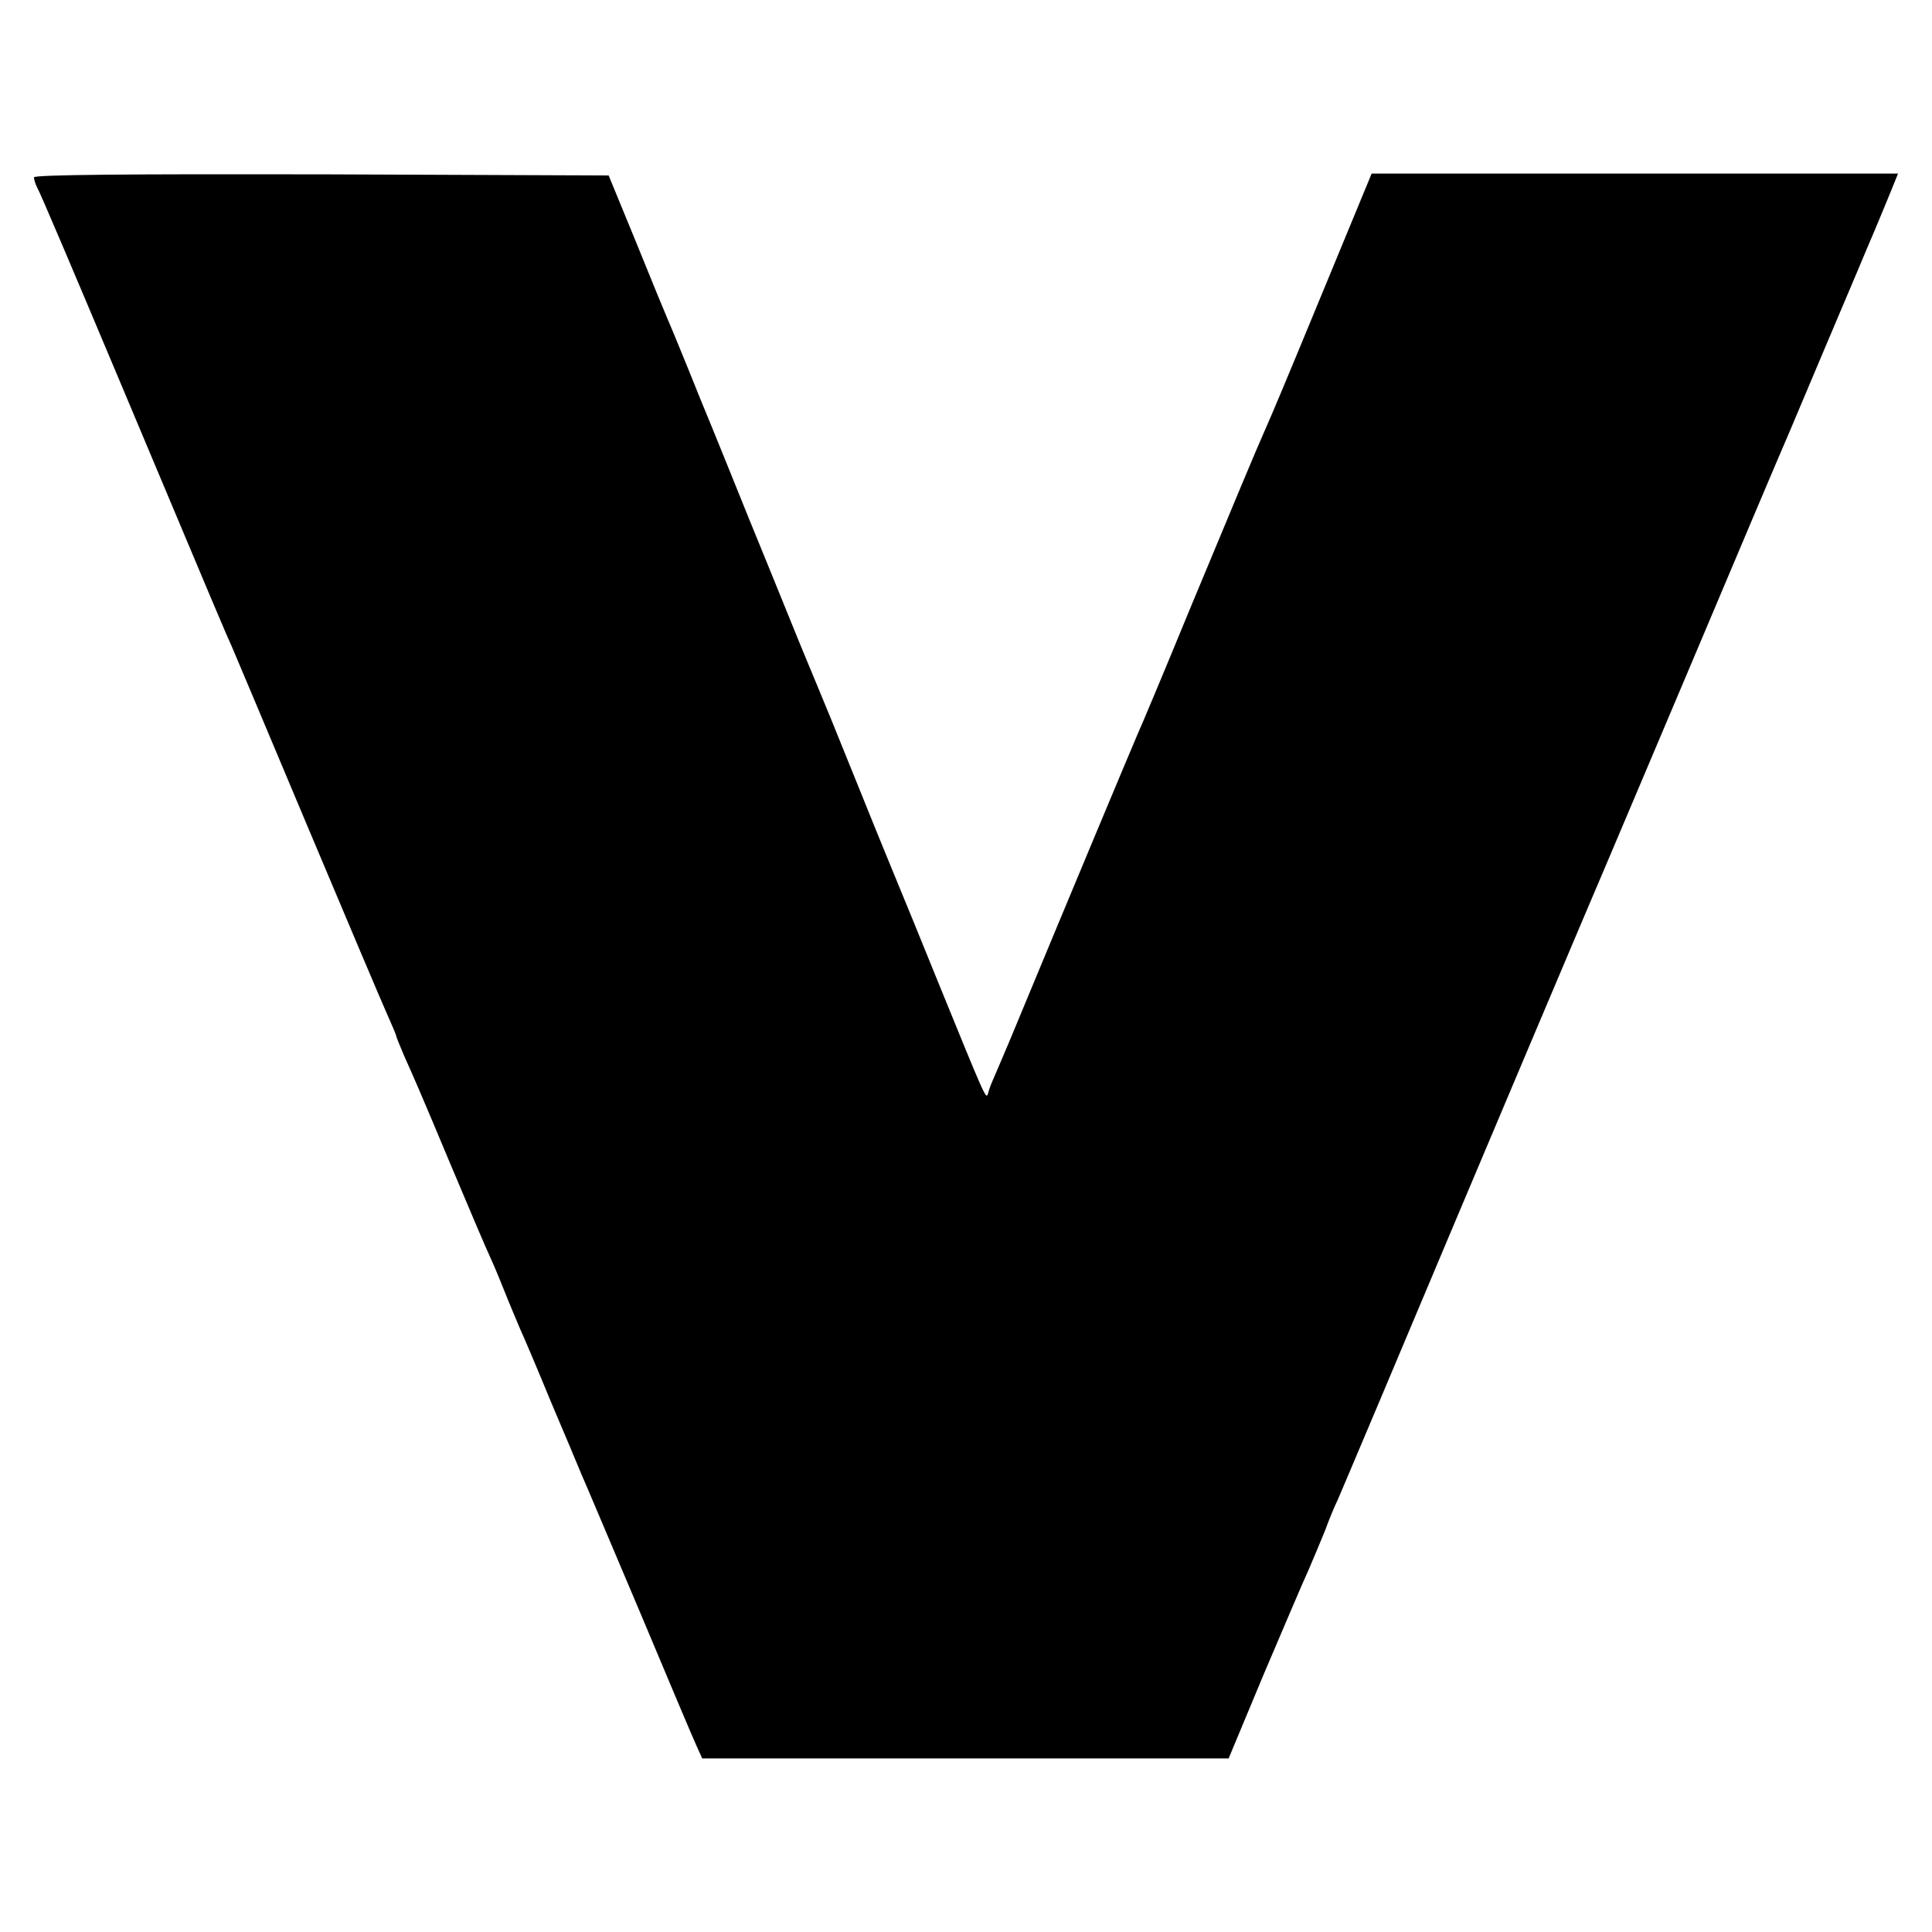
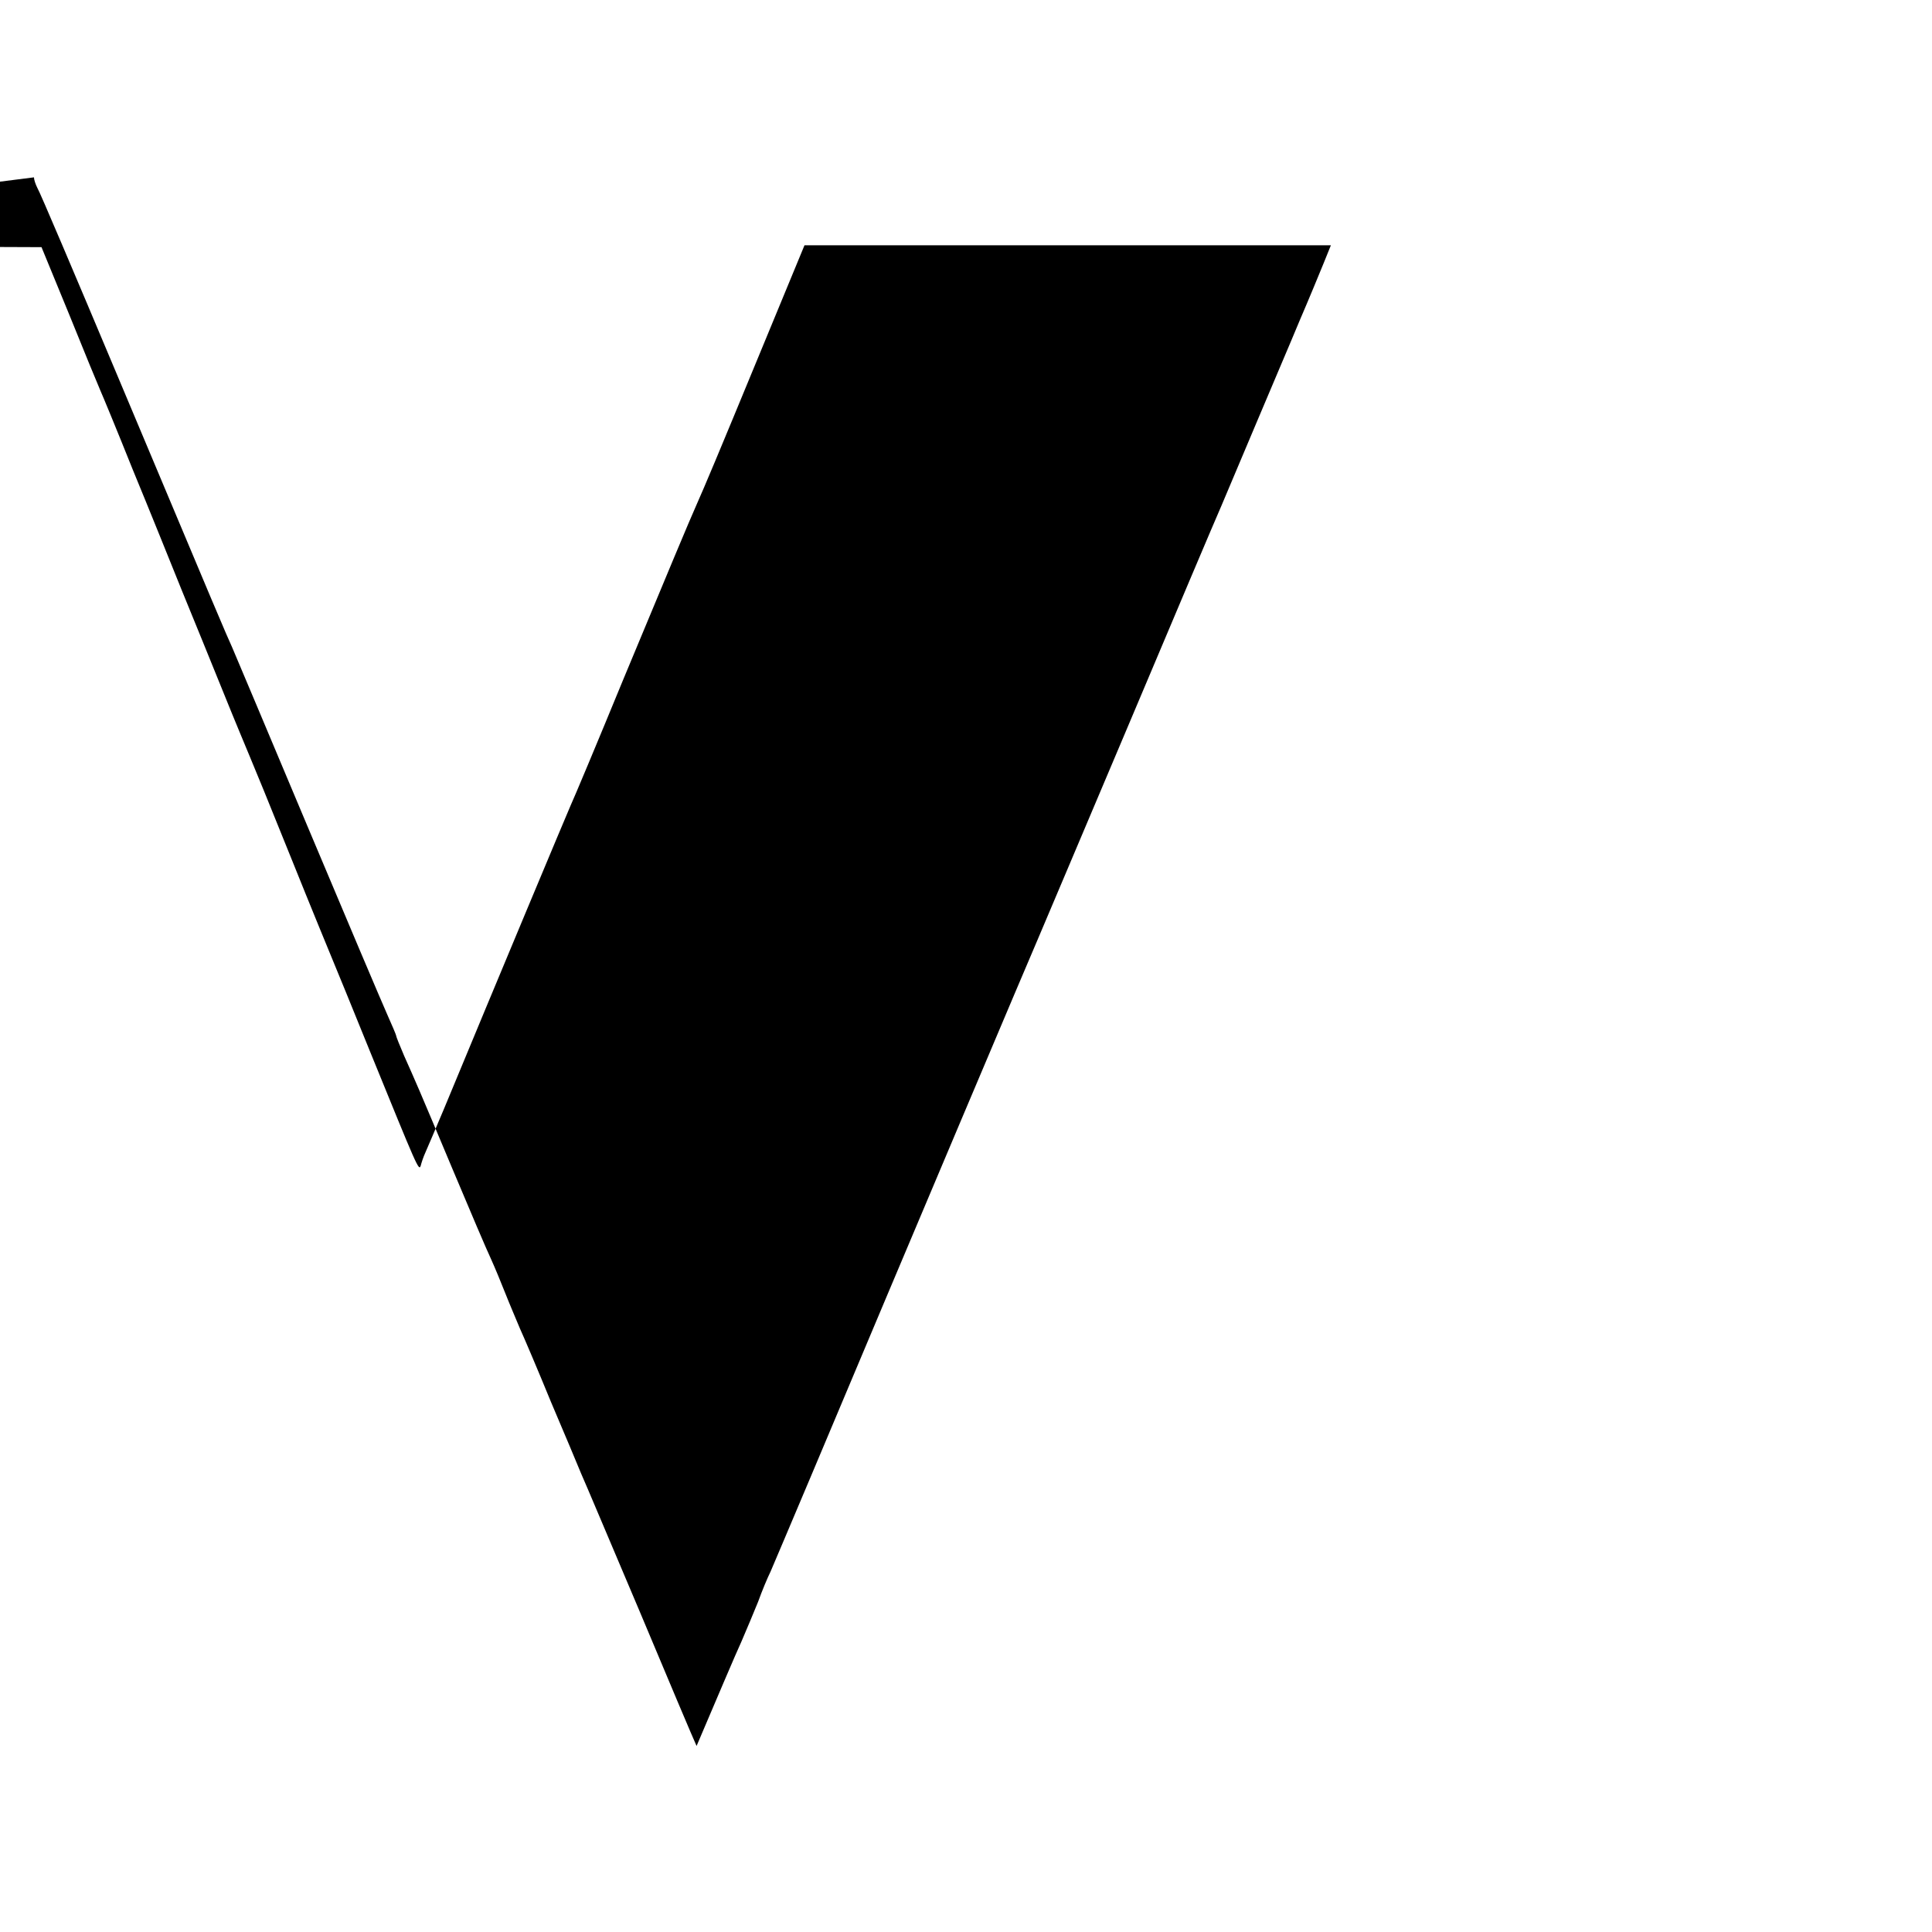
<svg xmlns="http://www.w3.org/2000/svg" version="1.0" width="512pt" height="512pt" viewBox="0 0 512 512" preserveAspectRatio="xMidYMid meet">
  <g transform="translate(0,512) scale(0.1,-0.1)" fill="#000000" stroke="none">
-     <path d="M90 4650 c0 -6 4 -18 9 -28 6 -9 101 -233 212 -497 270 -643 288 -685 304 -720 7 -16 97 -230 200 -475 103 -245 198 -469 211 -498 13 -29 24 -55 24 -57 0 -3 10 -27 21 -53 29 -65 36 -80 129 -302 45 -107 90 -213 101 -236 10 -22 27 -63 38 -91 11 -28 29 -70 39 -94 11 -24 48 -111 82 -194 35 -82 71 -168 80 -190 10 -22 79 -186 155 -365 75 -179 143 -340 151 -357 l15 -33 697 0 698 0 93 223 c52 122 105 247 119 277 13 30 33 78 44 105 10 28 25 64 33 80 7 17 56 131 108 255 259 616 590 1398 602 1425 7 17 113 266 235 555 122 289 234 554 250 590 15 36 58 137 95 225 37 88 88 207 112 265 25 58 53 126 64 153 l19 47 -698 0 -697 0 -119 -288 c-113 -274 -146 -352 -166 -397 -21 -47 -76 -179 -195 -465 -69 -168 -132 -318 -140 -335 -11 -25 -191 -455 -336 -805 -22 -52 -44 -104 -49 -115 -5 -11 -10 -26 -12 -34 -5 -16 -9 -5 -133 299 -48 118 -93 229 -100 245 -7 17 -57 138 -110 270 -53 132 -103 254 -110 270 -7 17 -39 93 -70 170 -31 77 -81 199 -110 270 -29 72 -87 216 -130 320 -42 105 -81 199 -86 210 -5 11 -42 101 -82 200 l-74 180 -761 3 c-513 1 -762 -1 -762 -8z" />
+     <path d="M90 4650 c0 -6 4 -18 9 -28 6 -9 101 -233 212 -497 270 -643 288 -685 304 -720 7 -16 97 -230 200 -475 103 -245 198 -469 211 -498 13 -29 24 -55 24 -57 0 -3 10 -27 21 -53 29 -65 36 -80 129 -302 45 -107 90 -213 101 -236 10 -22 27 -63 38 -91 11 -28 29 -70 39 -94 11 -24 48 -111 82 -194 35 -82 71 -168 80 -190 10 -22 79 -186 155 -365 75 -179 143 -340 151 -357 c52 122 105 247 119 277 13 30 33 78 44 105 10 28 25 64 33 80 7 17 56 131 108 255 259 616 590 1398 602 1425 7 17 113 266 235 555 122 289 234 554 250 590 15 36 58 137 95 225 37 88 88 207 112 265 25 58 53 126 64 153 l19 47 -698 0 -697 0 -119 -288 c-113 -274 -146 -352 -166 -397 -21 -47 -76 -179 -195 -465 -69 -168 -132 -318 -140 -335 -11 -25 -191 -455 -336 -805 -22 -52 -44 -104 -49 -115 -5 -11 -10 -26 -12 -34 -5 -16 -9 -5 -133 299 -48 118 -93 229 -100 245 -7 17 -57 138 -110 270 -53 132 -103 254 -110 270 -7 17 -39 93 -70 170 -31 77 -81 199 -110 270 -29 72 -87 216 -130 320 -42 105 -81 199 -86 210 -5 11 -42 101 -82 200 l-74 180 -761 3 c-513 1 -762 -1 -762 -8z" />
  </g>
</svg>